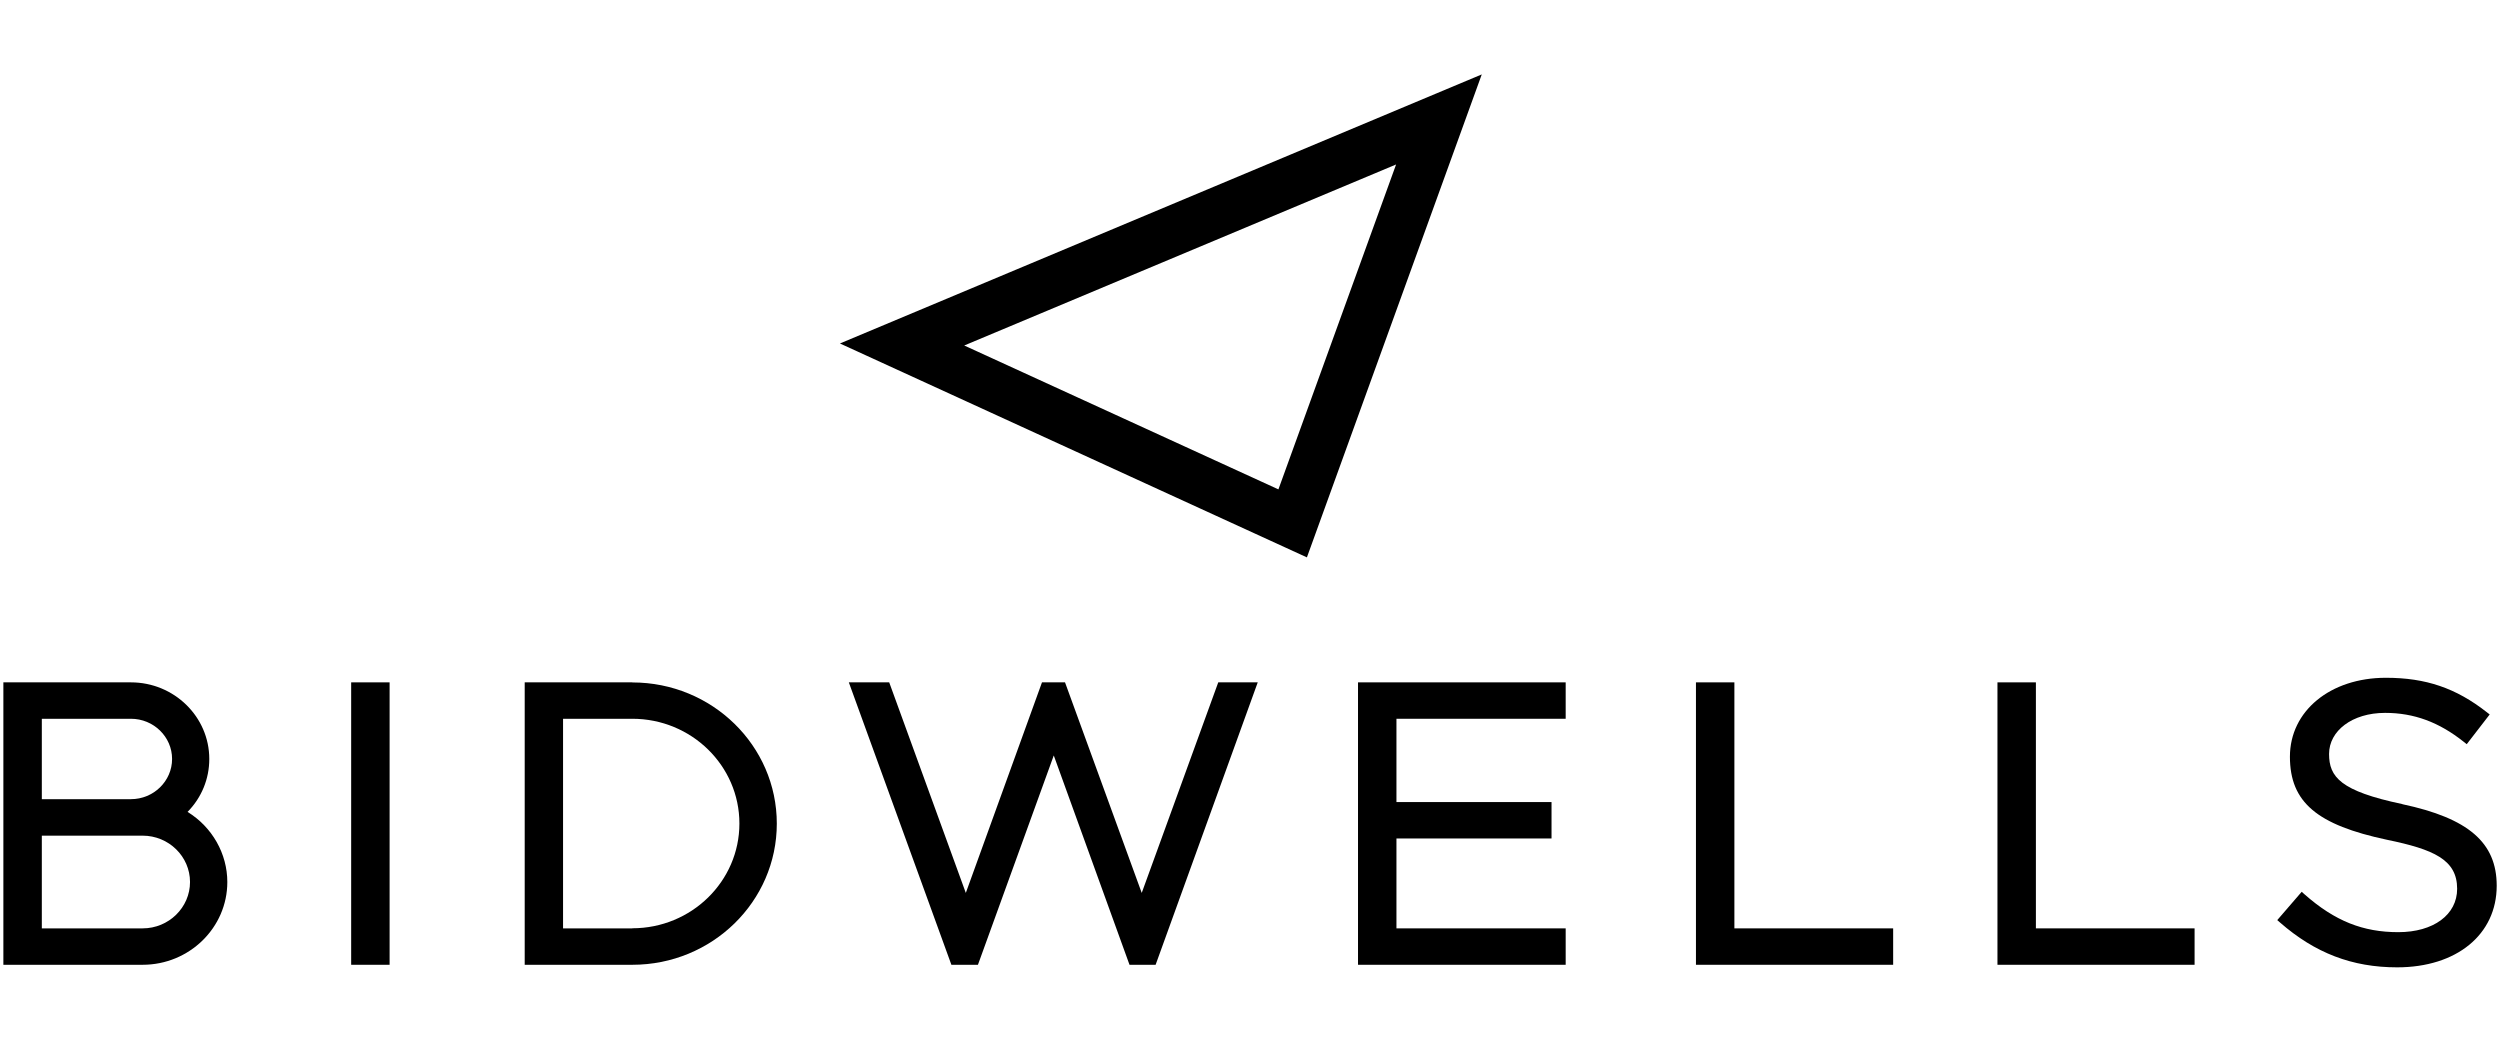
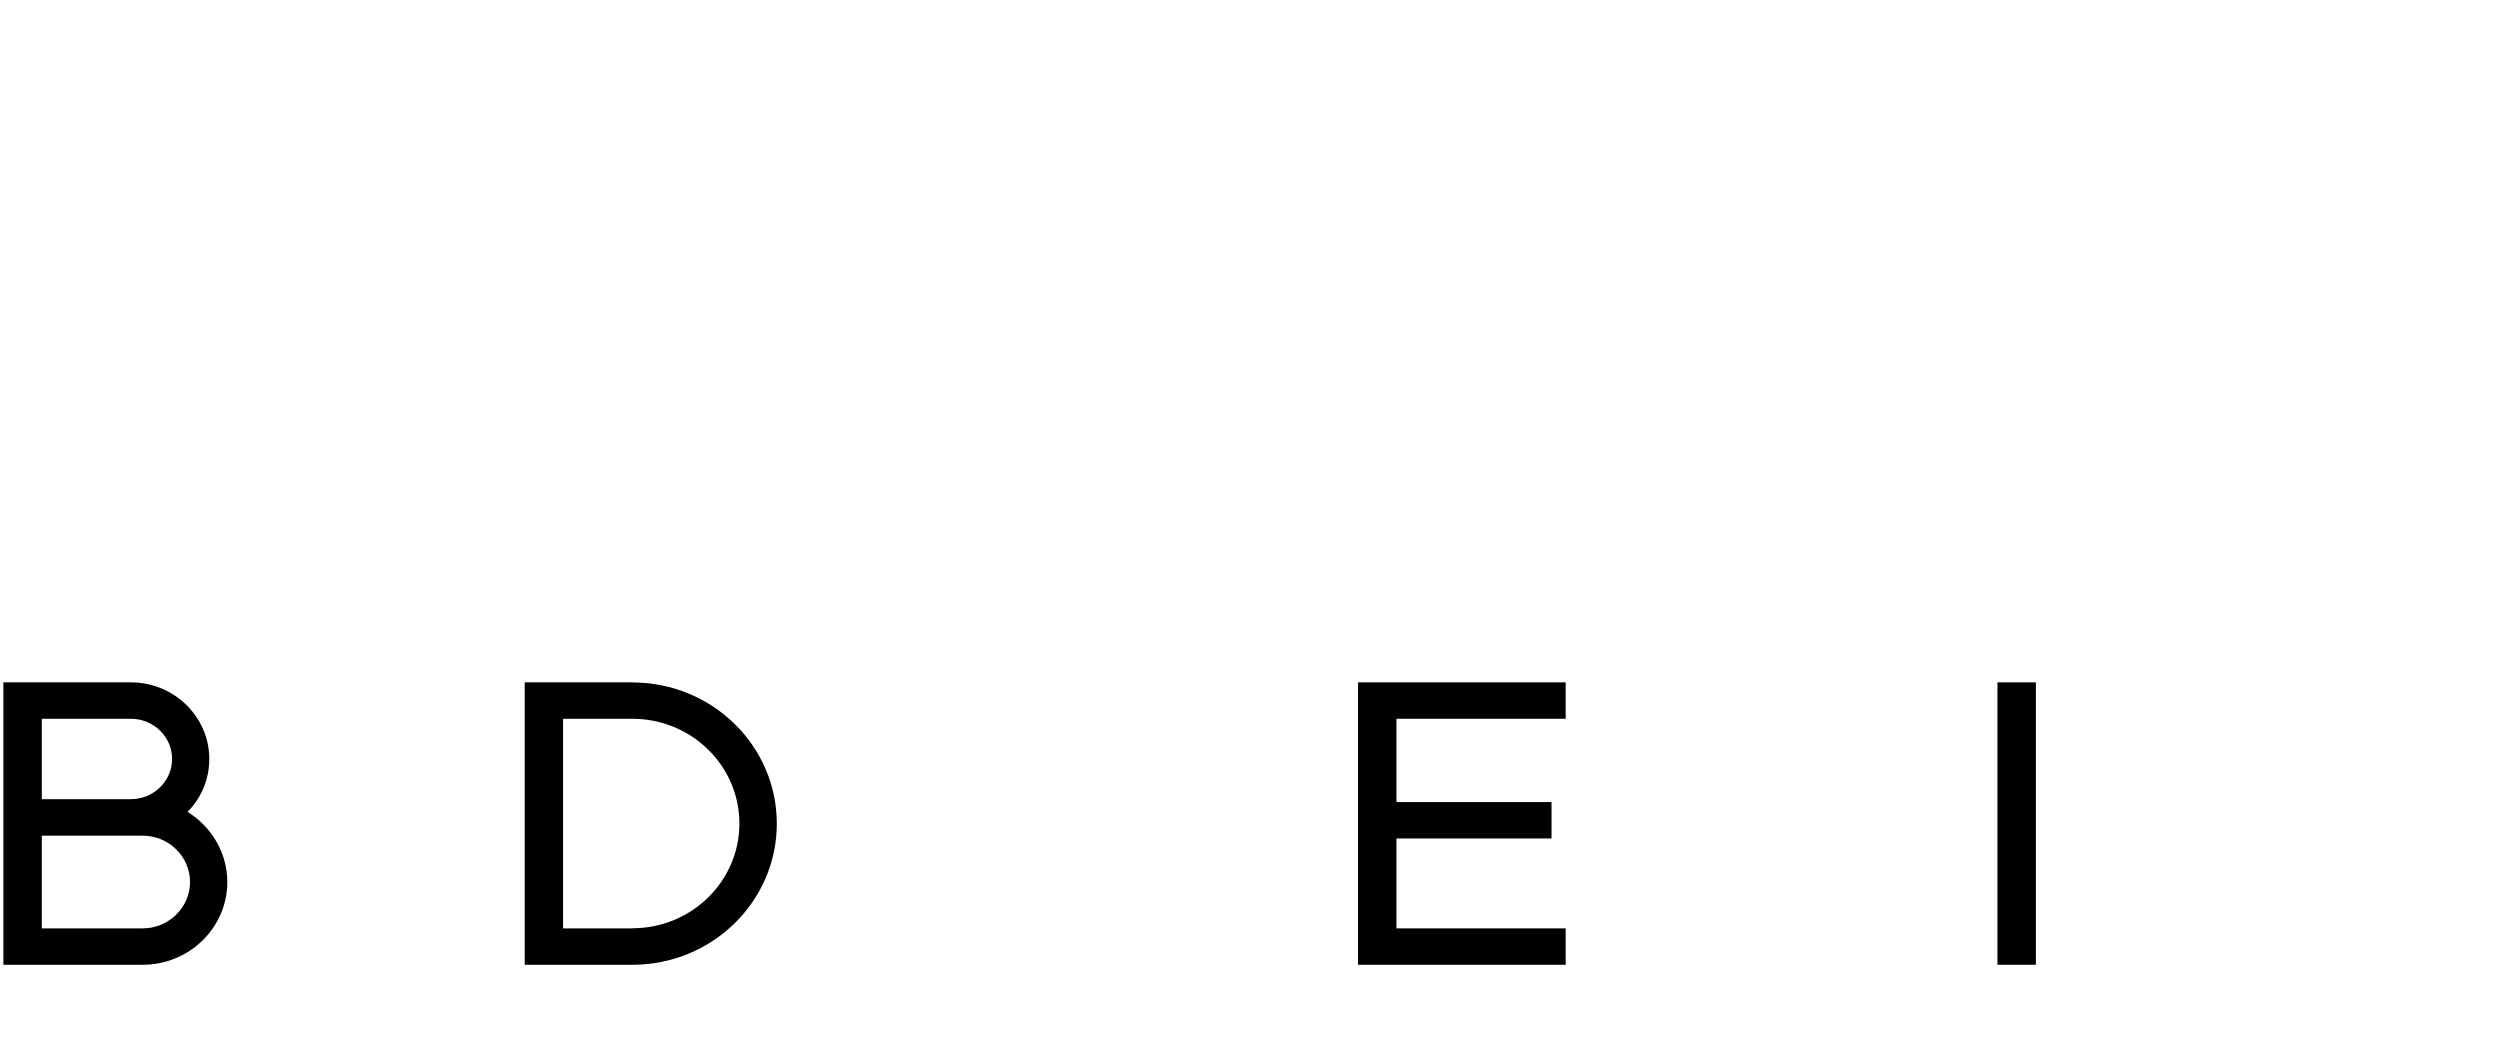
<svg xmlns="http://www.w3.org/2000/svg" width="126" height="53" viewBox="0 0 126 53" fill="none">
  <g clip-path="url(#clip0_1543_29769)">
    <path d="M9.453 40.92C10.162 40.198 10.548 39.254 10.548 38.252C10.548 36.124 8.775 34.391 6.598 34.391H0.17V48.625H7.188C9.542 48.625 11.457 46.754 11.457 44.454C11.457 43.026 10.694 41.683 9.453 40.92ZM2.108 36.226H6.598C7.742 36.226 8.673 37.135 8.673 38.252C8.673 39.369 7.742 40.278 6.598 40.278H2.108V36.226ZM7.188 46.79H2.108V42.117H7.188C8.505 42.117 9.577 43.168 9.577 44.454C9.577 45.739 8.505 46.79 7.188 46.79Z" fill="black" />
-     <path d="M19.636 34.391H17.699V48.625H19.636V34.391Z" fill="black" />
-     <path d="M57.543 45.003L53.677 34.391H52.516L48.677 45.003L44.816 34.391H42.781L47.95 48.625H47.976H49.288L53.11 38.075L56.927 48.625H58.243L63.39 34.391H61.4L57.543 45.003Z" fill="black" />
    <path d="M68.444 48.625H78.91V46.79H70.381V42.259H78.197V40.424H70.381V36.226H78.91V34.391H68.444V48.625Z" fill="black" />
-     <path d="M87.413 34.391H85.476V48.625H95.415V46.79H87.413V34.391Z" fill="black" />
-     <path d="M102.609 34.391H100.672V48.625H110.607V46.79H102.609V34.391Z" fill="black" />
-     <path d="M121.078 40.526C117.957 39.87 117.385 39.161 117.385 37.999C117.385 36.838 118.546 35.929 120.209 35.929C121.663 35.929 122.922 36.394 124.172 37.387L124.323 37.507L125.48 36.009L125.338 35.898C123.786 34.679 122.261 34.16 120.249 34.16C117.447 34.16 115.412 35.831 115.412 38.137C115.412 40.442 116.787 41.577 120.311 42.326C122.651 42.809 123.84 43.323 123.84 44.795C123.84 46.103 122.647 46.981 120.874 46.981C119.101 46.981 117.682 46.426 116.148 45.074L116.006 44.946L114.774 46.373L114.911 46.493C116.676 48.036 118.551 48.754 120.816 48.754C123.817 48.754 125.834 47.1 125.834 44.64C125.834 42.468 124.411 41.24 121.078 40.531V40.526Z" fill="black" />
+     <path d="M102.609 34.391H100.672V48.625H110.607H102.609V34.391Z" fill="black" />
    <path d="M31.871 34.391H26.445V48.625H31.871C35.892 48.625 39.151 45.438 39.151 41.51C39.151 37.582 35.892 34.395 31.871 34.395V34.391ZM31.871 46.79C31.84 46.79 31.809 46.79 31.774 46.79H28.378V36.226H31.867C34.85 36.226 37.266 38.593 37.266 41.506C37.266 44.418 34.85 46.785 31.867 46.785L31.871 46.79Z" fill="black" />
-     <path d="M42.333 17.311L65.868 28.092L74.681 3.75L42.333 17.311ZM64.432 24.665L48.597 17.413L70.363 8.289L64.432 24.665Z" fill="black" />
  </g>
  <defs>
    <clipPath id="clip0_1543_29769">
      <rect width="125.66" height="45" fill="white" transform="translate(0.17 3.75)" />
    </clipPath>
  </defs>
</svg>